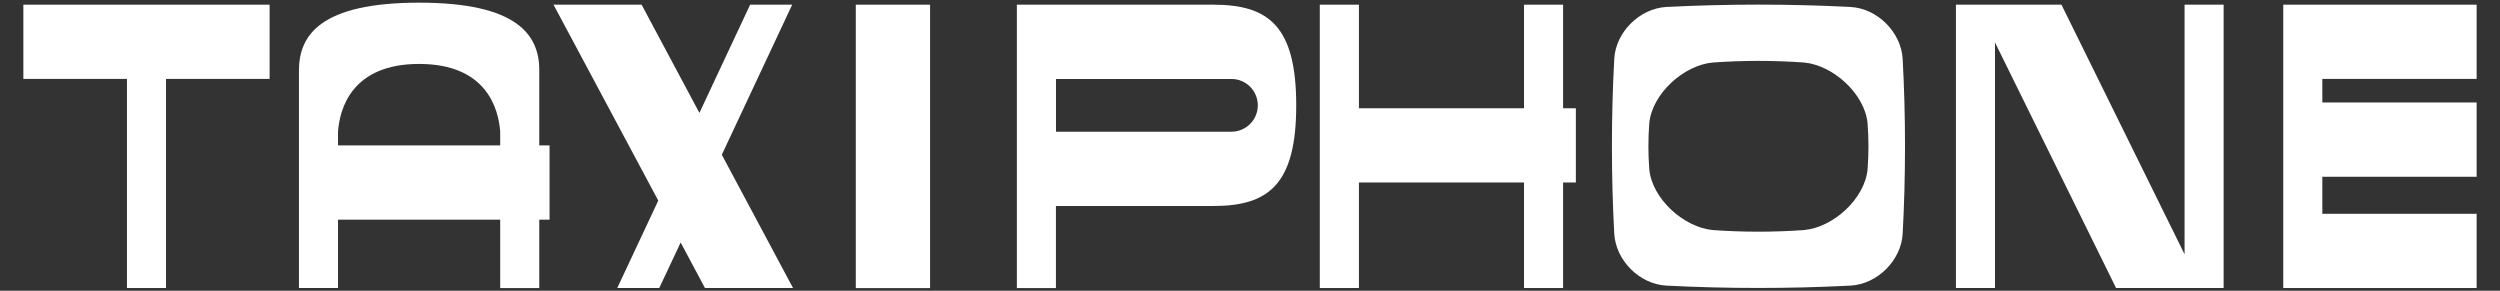
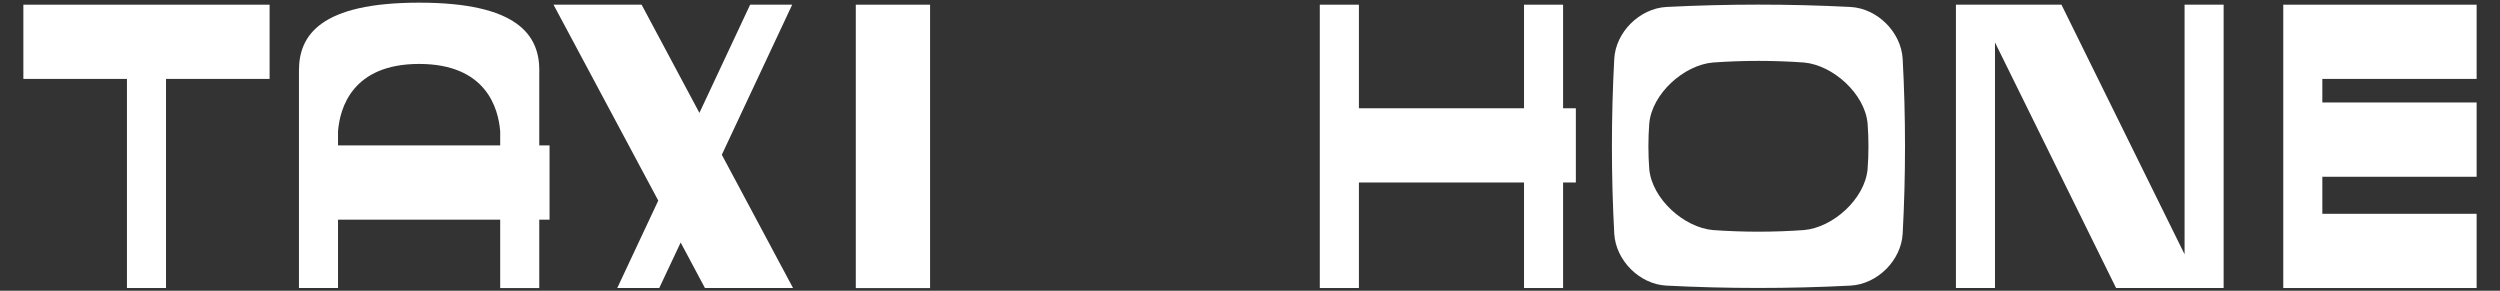
<svg xmlns="http://www.w3.org/2000/svg" version="1.1" x="0px" y="0px" viewBox="0 0 3840 446.6" style="enable-background:new 0 0 3840 446.6;" xml:space="preserve">
  <rect x="0" y="0" width="3840" height="446.6" fill="#333333" stroke="none" />
  <style type="text/css">
	.st0{fill:#FFFFFF;}
</style>
  <g id="Ebene_1">
</g>
  <g id="Ebene_2">
    <g>
      <polygon class="st0" points="35.9,121.2 195,121.2 195,442.4 255,442.4 255,121.2 414.1,121.2 414.1,7.2 35.9,7.2   " />
      <polygon class="st0" points="3804.1,121.2 3804.1,7.2 3567.1,7.2 3507.1,7.2 3507.1,121.2 3507.1,157.4 3507.1,271.5     3507.1,328.4 3507.1,442.4 3567.1,442.4 3804.1,442.4 3804.1,328.4 3567.1,328.4 3567.1,271.5 3804.1,271.5 3804.1,157.4     3567.1,157.4 3567.1,121.2   " />
      <rect x="1314.5" y="7.2" class="st0" width="114.1" height="435.3" />
      <polygon class="st0" points="1216.8,7.2 1152.2,7.2 1074.3,173.4 985.5,7.2 850.2,7.2 1011.1,308.1 948.1,442.4 1012.6,442.4     1045.5,372.5 1082.8,442.4 1218.1,442.4 1108.7,237.7   " />
      <polygon class="st0" points="3355.5,390.6 3166.4,7.2 3064.3,7.2 3035.7,7.2 3004.3,7.2 3004.3,442.4 3064.3,442.4 3064.3,65.2     3250.3,442.4 3355.5,442.4 3381,442.4 3415.5,442.4 3415.5,7.2 3355.5,7.2   " />
      <polygon class="st0" points="2400.9,7.2 2340.9,7.2 2340.9,166.3 2087.3,166.3 2087.3,7.2 2027.2,7.2 2027.2,442.4 2087.3,442.4     2087.3,280.3 2340.9,280.3 2340.9,442.4 2400.9,442.4 2400.9,280.3 2420.5,280.3 2420.5,166.3 2400.9,166.3   " />
      <path class="st0" d="M828.4,108.2c0-54-33-104.1-184.6-104.1s-184.6,50-184.6,104.1v334.2h60V337.4h249.1v105.1h60V337.4h15.8    V223.3h-15.8V108.2z M519.2,223.3v-21.5C522,166,541,98.2,643.8,98.2S765.5,166,768.3,201.8v21.5H519.2z" />
      <path class="st0" d="M2842.5,10.7c-94.3-4.8-188.7-4.8-283,0c-41.1,2.3-77.7,38.6-80,79.7c-4.8,89.5-4.8,179.1,0,268.6    c2.4,41.2,38.9,77.5,80,79.7c94.3,4.8,188.7,4.8,283,0c41.1-2.3,77.7-38.6,80-79.7c4.8-89.5,4.8-179.1,0-268.6    C2920.1,49.3,2883.6,13,2842.5,10.7z M2868.6,260.1c-4.3,45.3-52.9,89.4-97.9,93.3c-46.5,3.3-93,3.3-139.5,0    c-44.9-4-93.5-48-97.9-93.3c-1.8-23.6-1.8-47.2,0-70.8c4.3-45.3,52.9-89.4,97.9-93.3c46.5-3.3,93-3.3,139.5,0    c44.9,4,93.5,48,97.9,93.3C2870.4,213,2870.4,236.6,2868.6,260.1z" />
-       <path class="st0" d="M1864,7.2h-242H1568h-6.1v435.3h60V316.4h242c85,0,127.1-33.5,127.1-154.6S1949,7.2,1864,7.2z M1891.5,202.3    H1864h-8.7h-118.4H1622v-81h114.9h118.4h36.2c22.4,0,40.5,18.1,40.5,40.5C1932,184.1,1913.9,202.3,1891.5,202.3z" />
    </g>
  </g>
</svg>